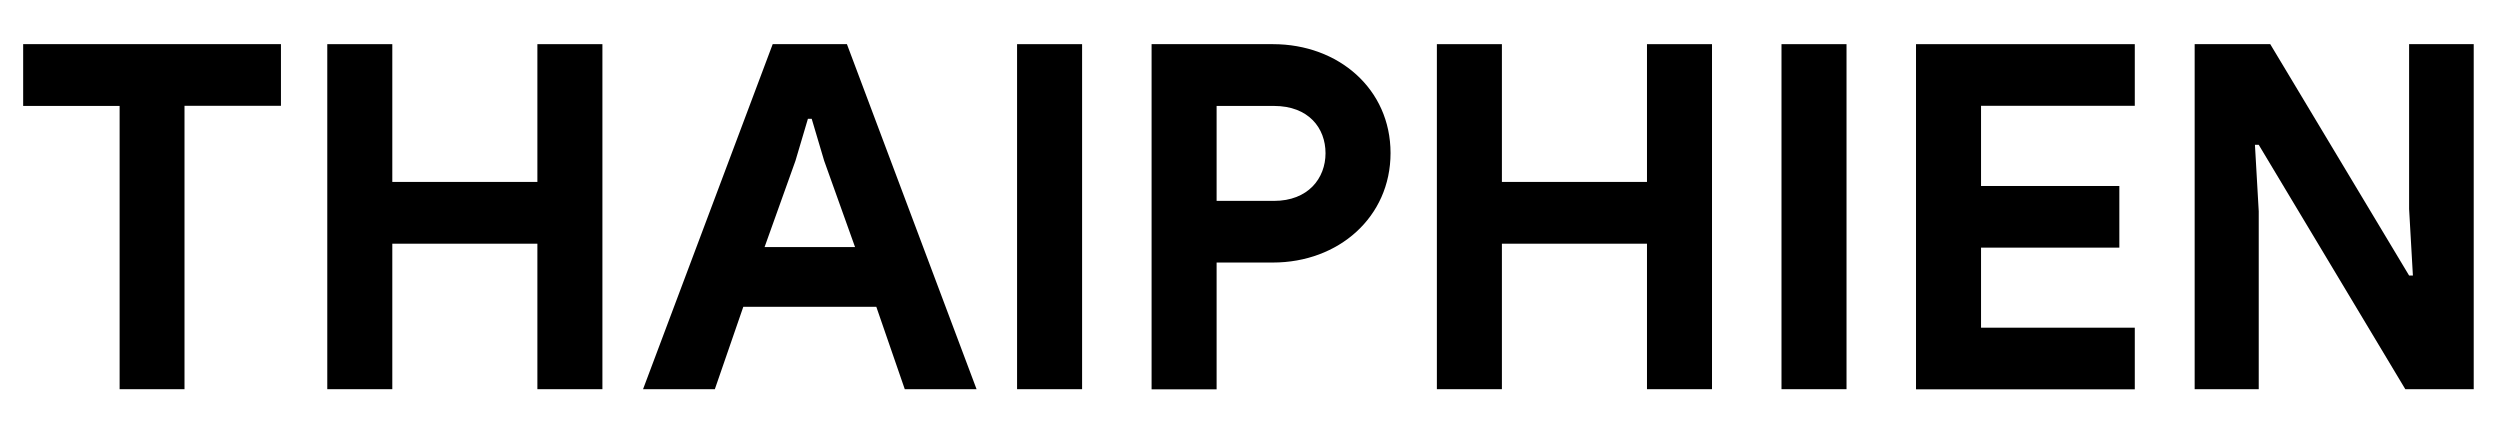
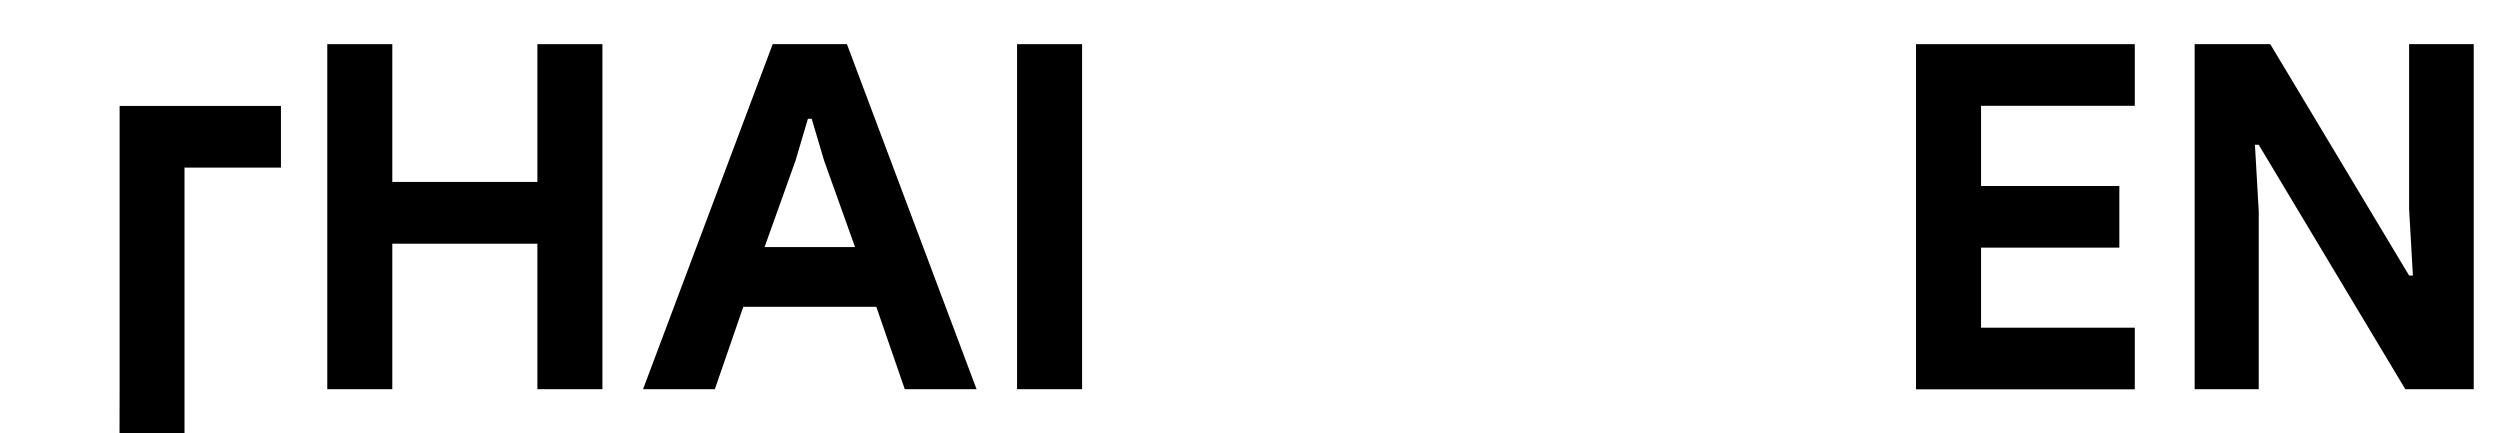
<svg xmlns="http://www.w3.org/2000/svg" id="Layer_1" data-name="Layer 1" viewBox="0 0 184.55 32">
  <defs>
    <style>      .cls-1 {        fill: #000;        stroke-width: 0px;      }    </style>
  </defs>
-   <path class="cls-1" d="M8.83,28.74V7.82H1.71V3.26h19.03v4.55h-7.12v20.92h-4.8Z" />
+   <path class="cls-1" d="M8.83,28.74V7.82H1.71h19.03v4.55h-7.12v20.92h-4.8Z" />
  <path class="cls-1" d="M24.16,3.26h4.8v10.17h10.71V3.26h4.8v25.47h-4.8v-10.74h-10.71v10.74h-4.8V3.26Z" />
  <path class="cls-1" d="M57.04,3.26h5.48l9.57,25.47h-5.3l-2.1-6.08h-9.82l-2.1,6.08h-5.3L57.04,3.26ZM63.12,18.24l-2.28-6.37-.92-3.1h-.28l-.92,3.1-2.28,6.37h6.69Z" />
  <path class="cls-1" d="M75.08,3.26h4.8v25.47h-4.8V3.26Z" />
-   <path class="cls-1" d="M85.01,28.74V3.26h8.96c4.84,0,8.68,3.31,8.68,8.04s-3.84,8.08-8.68,8.08h-4.16v9.36h-4.8ZM94.04,14.83c2.53,0,3.81-1.67,3.81-3.52s-1.24-3.49-3.81-3.49h-4.23v7.01h4.23Z" />
-   <path class="cls-1" d="M106.07,3.26h4.8v10.17h10.71V3.26h4.8v25.47h-4.8v-10.74h-10.71v10.74h-4.8V3.26Z" />
-   <path class="cls-1" d="M131.51,3.26h4.8v25.47h-4.8V3.26Z" />
  <path class="cls-1" d="M146.24,7.82v5.91h10.21v4.55h-10.21v5.91h11.35v4.55h-16.15V3.26h16.15v4.55h-11.35Z" />
  <path class="cls-1" d="M162.01,3.26h5.58l10.25,17.08h.28l-.28-4.91V3.26h4.77v25.47h-5.05l-10.82-18.04h-.28l.28,4.91v13.13h-4.73V3.26Z" />
</svg>